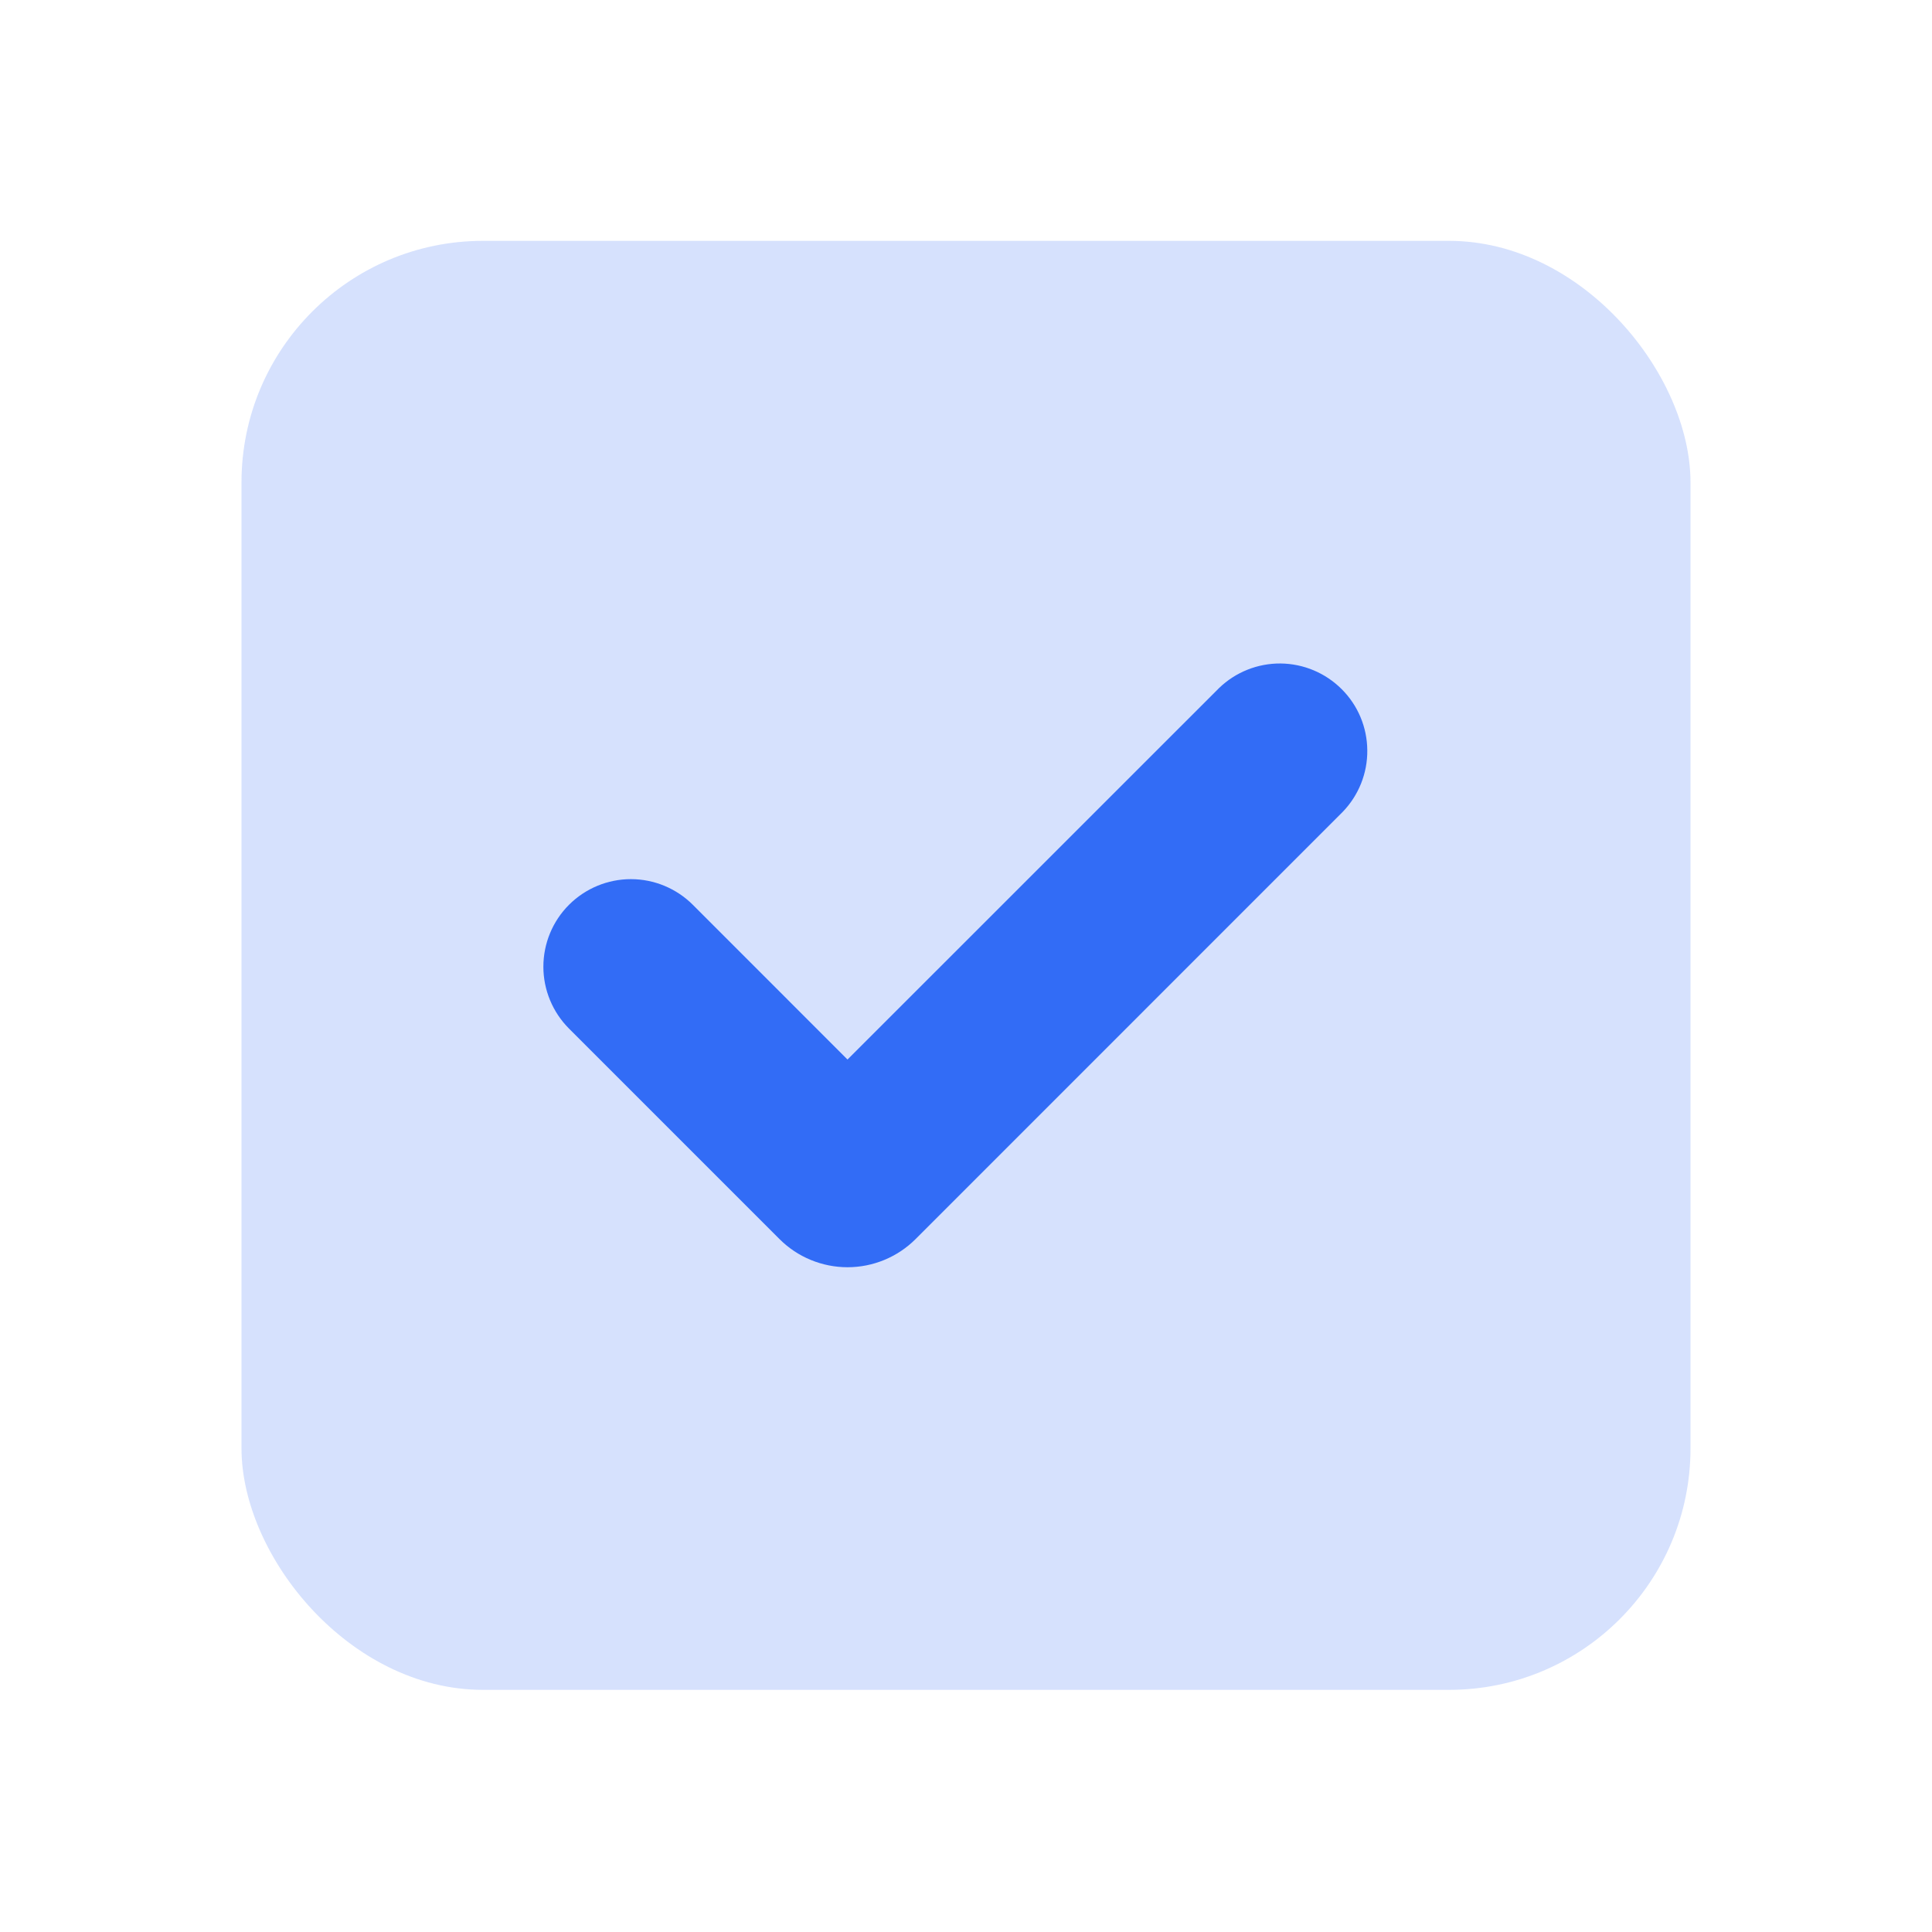
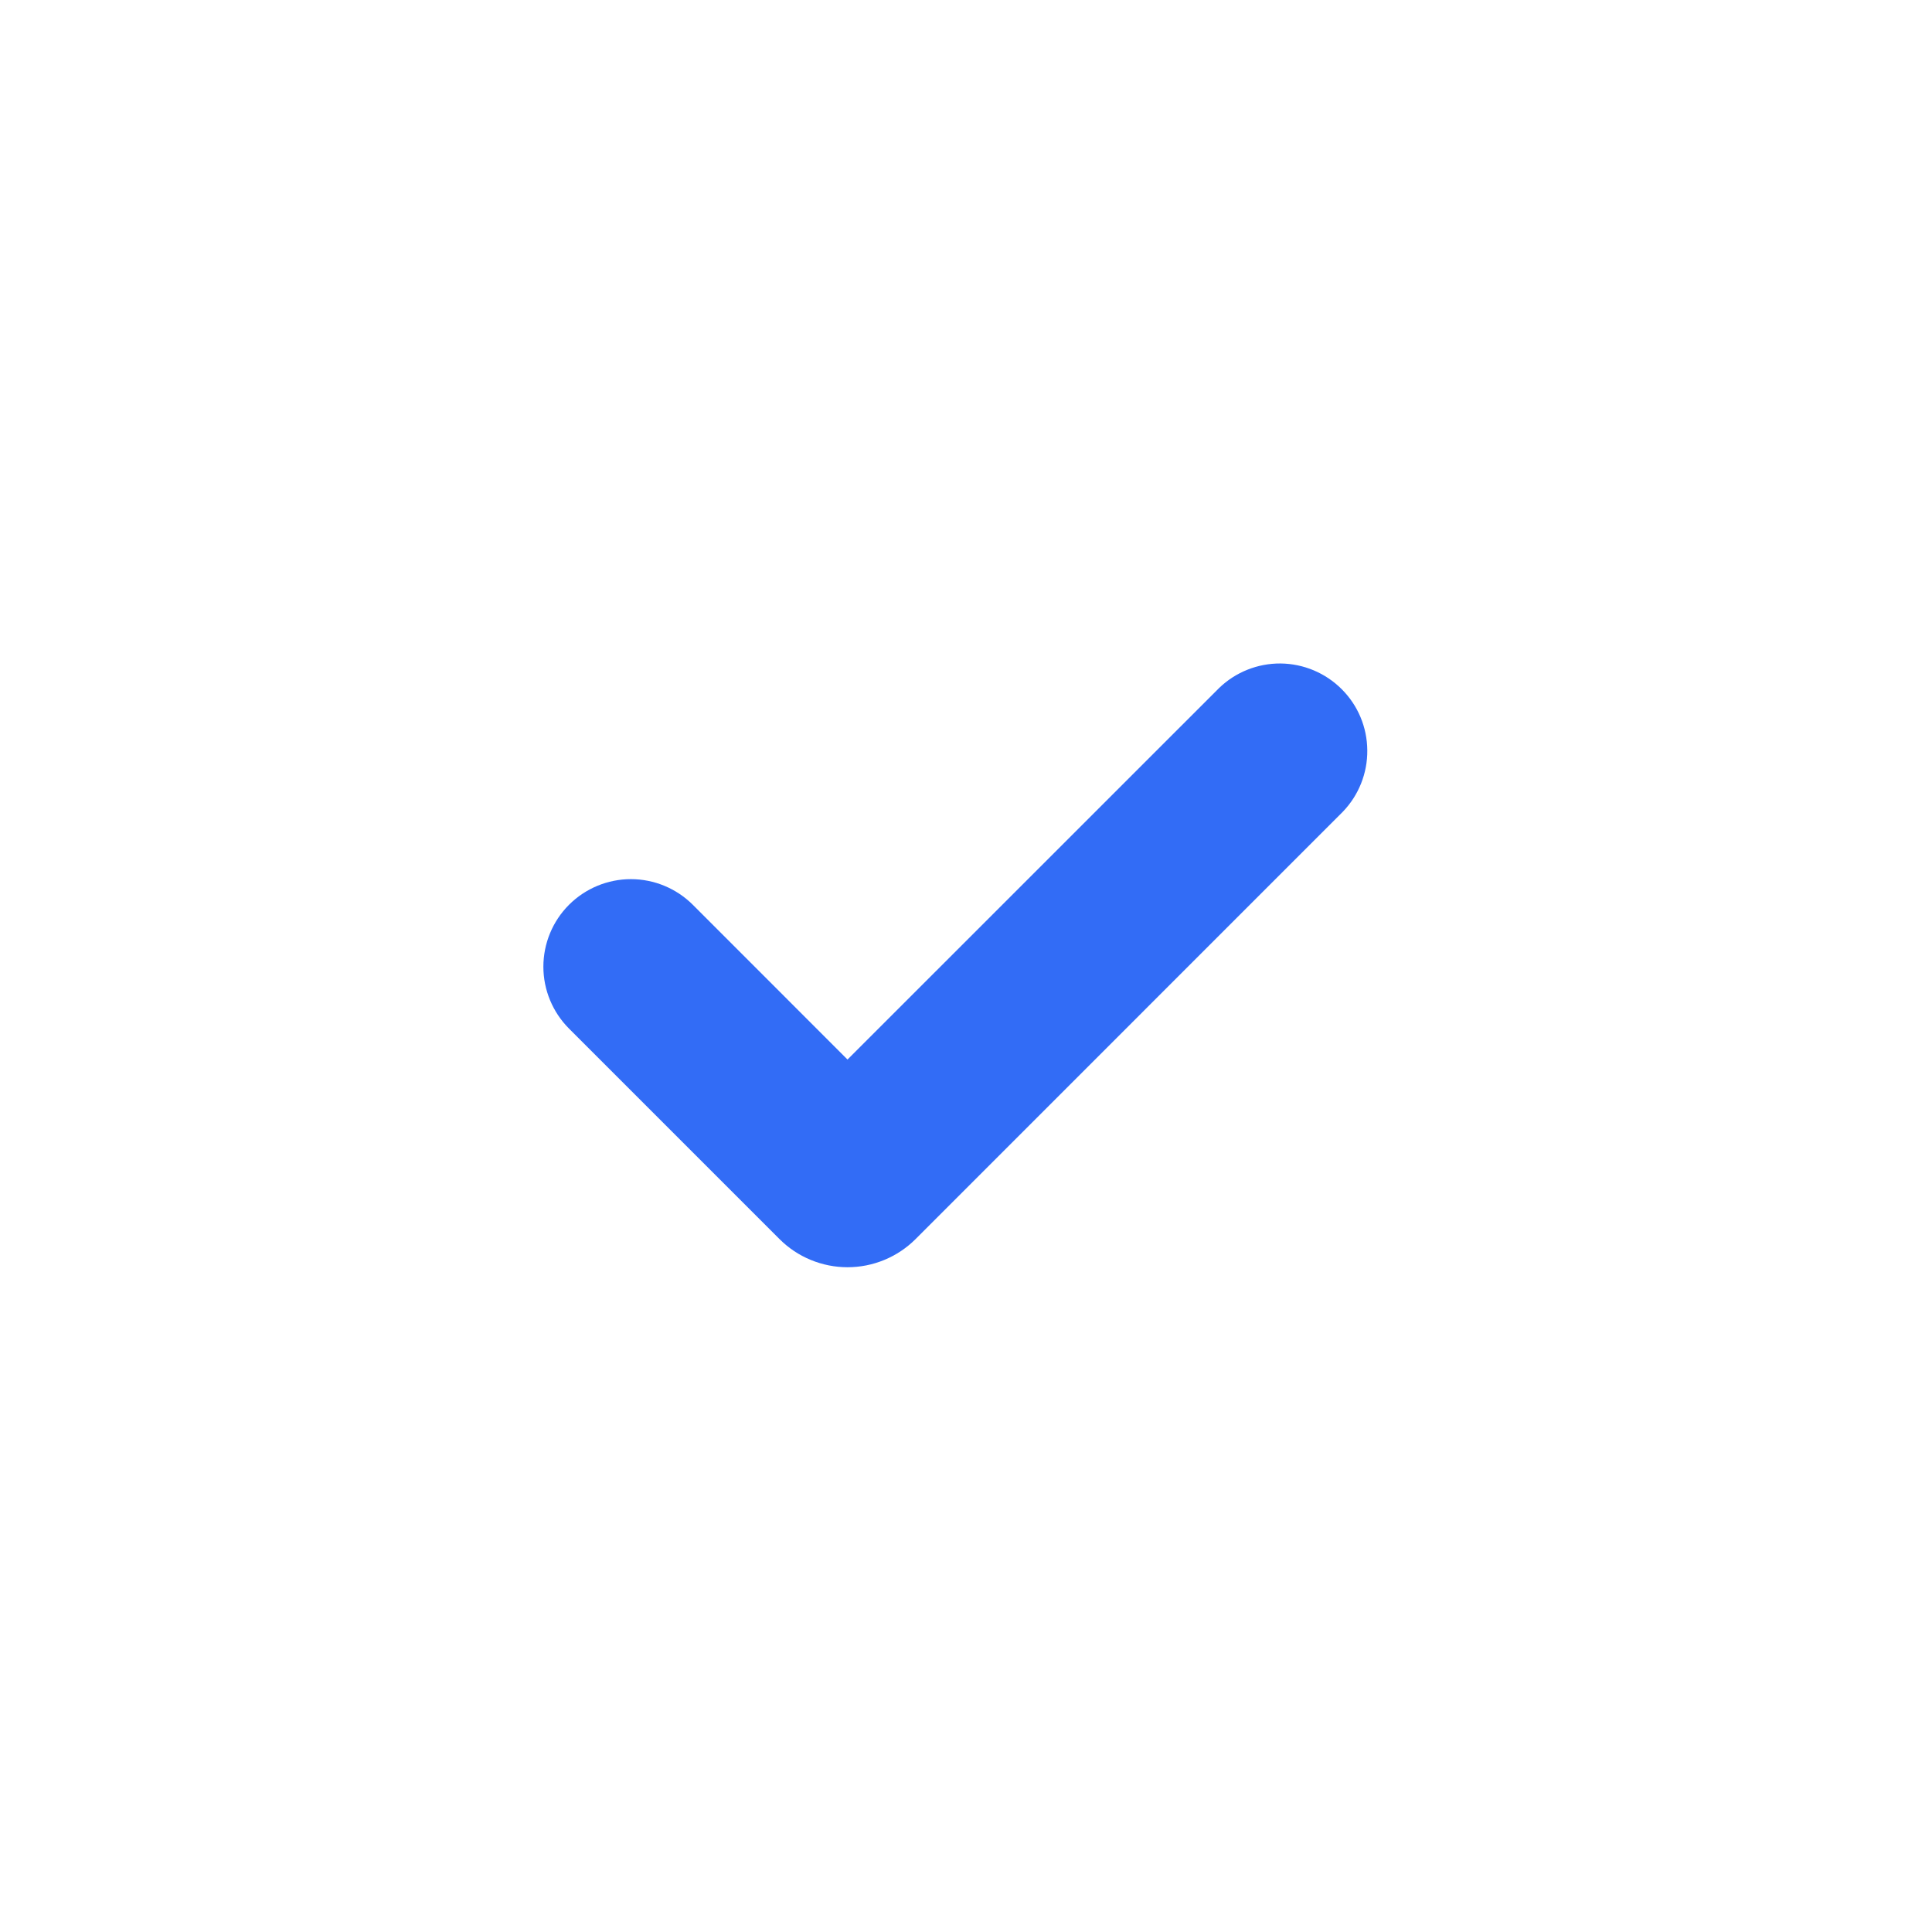
<svg xmlns="http://www.w3.org/2000/svg" width="24" height="24" viewBox="0 0 24 24" fill="none">
-   <rect opacity="0.2" x="3" y="2.992" width="18" height="18" rx="3" fill="#326CF6" />
  <path fill-rule="evenodd" clip-rule="evenodd" d="M15.144 8.547L10.528 13.162L8.606 11.239C8.402 11.036 8.126 10.921 7.837 10.921C7.549 10.921 7.272 11.036 7.068 11.24C6.864 11.444 6.75 11.721 6.75 12.009C6.75 12.297 6.865 12.574 7.069 12.778L9.683 15.392C9.794 15.503 9.925 15.591 10.071 15.651C10.216 15.711 10.371 15.742 10.528 15.742C10.686 15.742 10.841 15.711 10.986 15.651C11.131 15.591 11.263 15.503 11.374 15.392L16.68 10.085C16.878 9.88 16.988 9.605 16.985 9.32C16.983 9.035 16.869 8.762 16.667 8.561C16.465 8.359 16.193 8.245 15.908 8.242C15.623 8.24 15.349 8.349 15.144 8.547Z" fill="#326CF6" />
</svg>